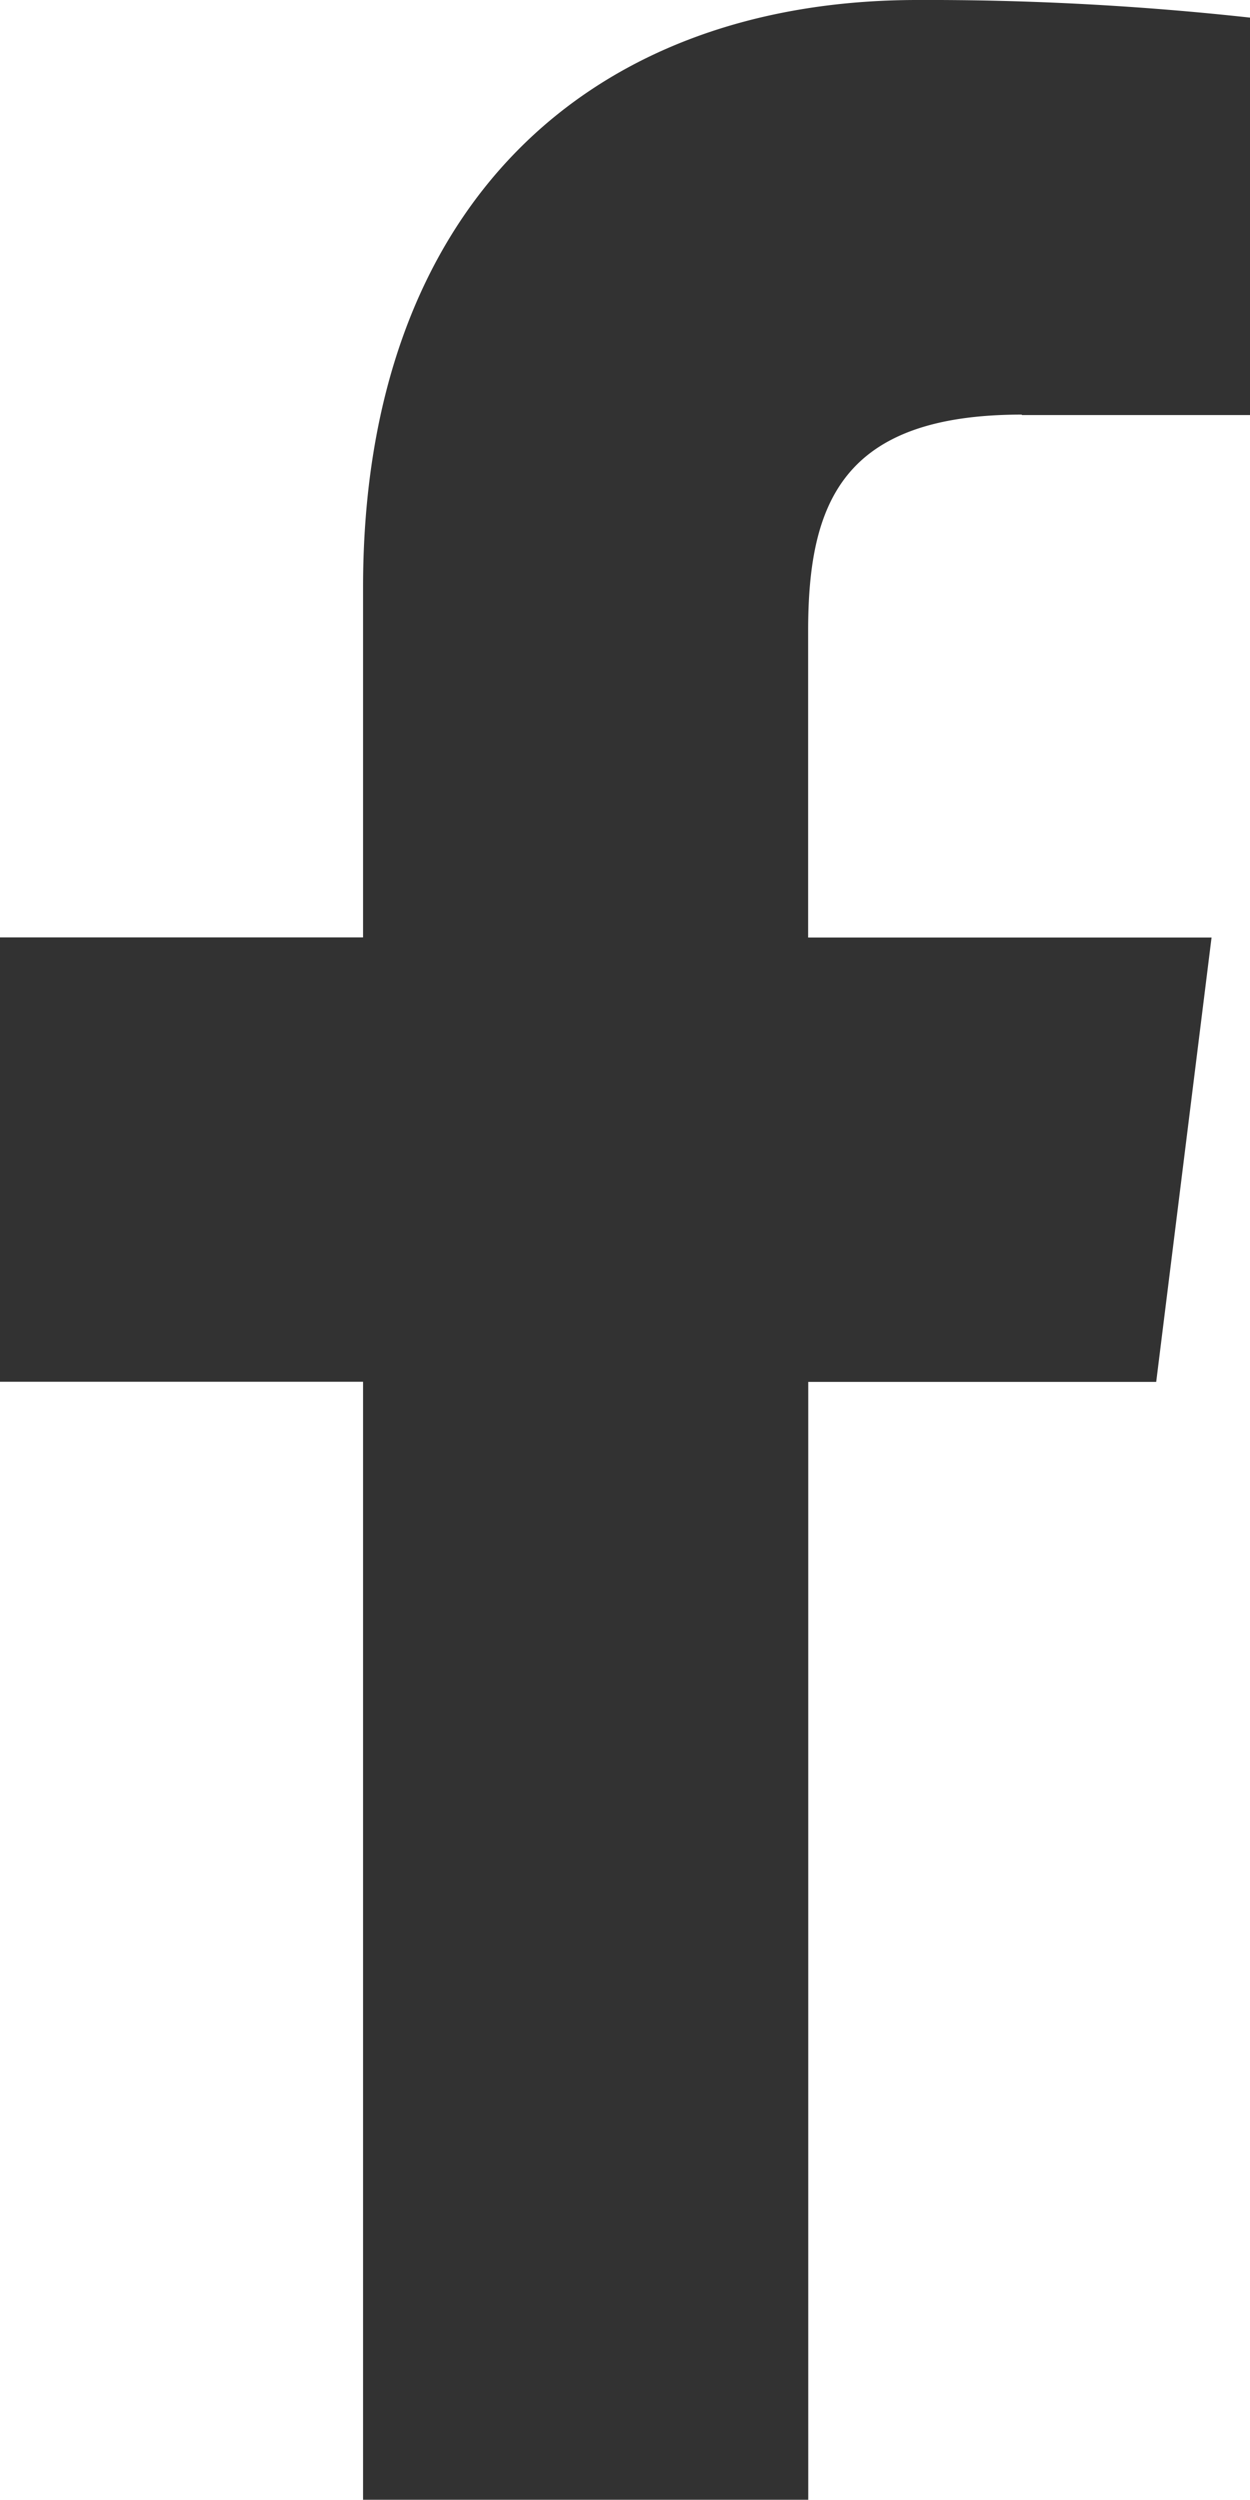
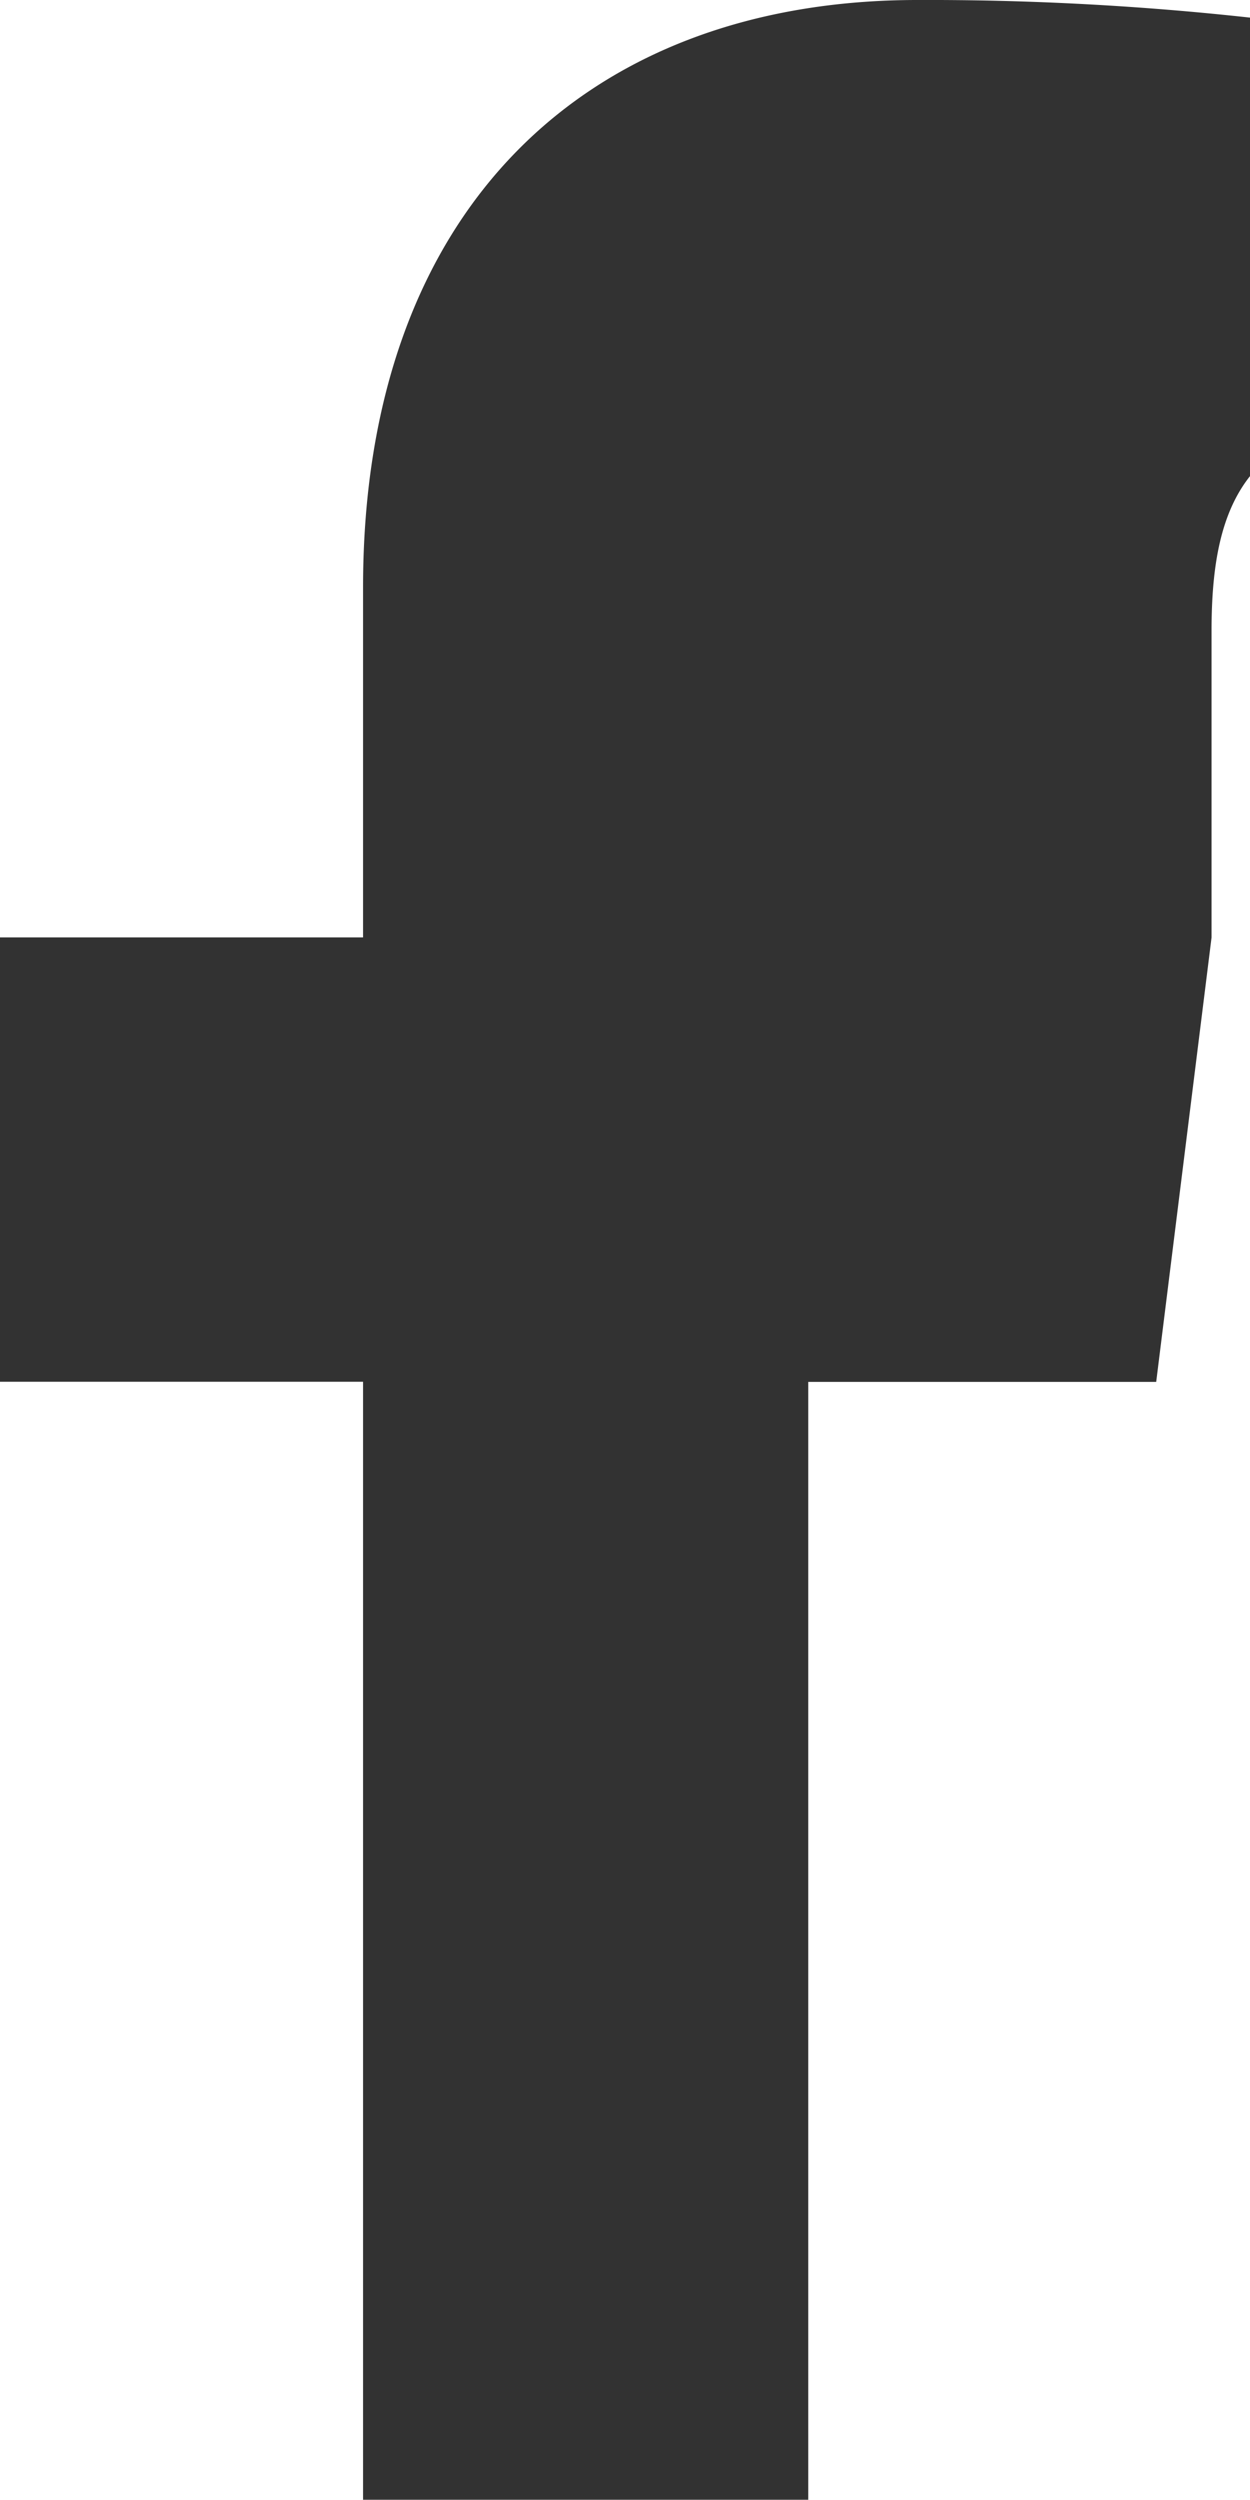
<svg xmlns="http://www.w3.org/2000/svg" width="10.501" height="21" viewBox="0 0 10.501 21">
  <defs>
    <style>.a{fill:#323232;}</style>
  </defs>
-   <path class="a" d="M14.771,3.487h1.917V.148A24.756,24.756,0,0,0,13.895,0C11.131,0,9.237,1.739,9.237,4.934V7.875H6.187v3.733h3.05V21h3.74V11.609H15.9l.465-3.733H12.976V5.3c0-1.079.291-1.817,1.795-1.817Z" transform="translate(-6.187)" />
+   <path class="a" d="M14.771,3.487h1.917V.148A24.756,24.756,0,0,0,13.895,0C11.131,0,9.237,1.739,9.237,4.934V7.875H6.187v3.733h3.05V21h3.74V11.609H15.9l.465-3.733V5.3c0-1.079.291-1.817,1.795-1.817Z" transform="translate(-6.187)" />
</svg>